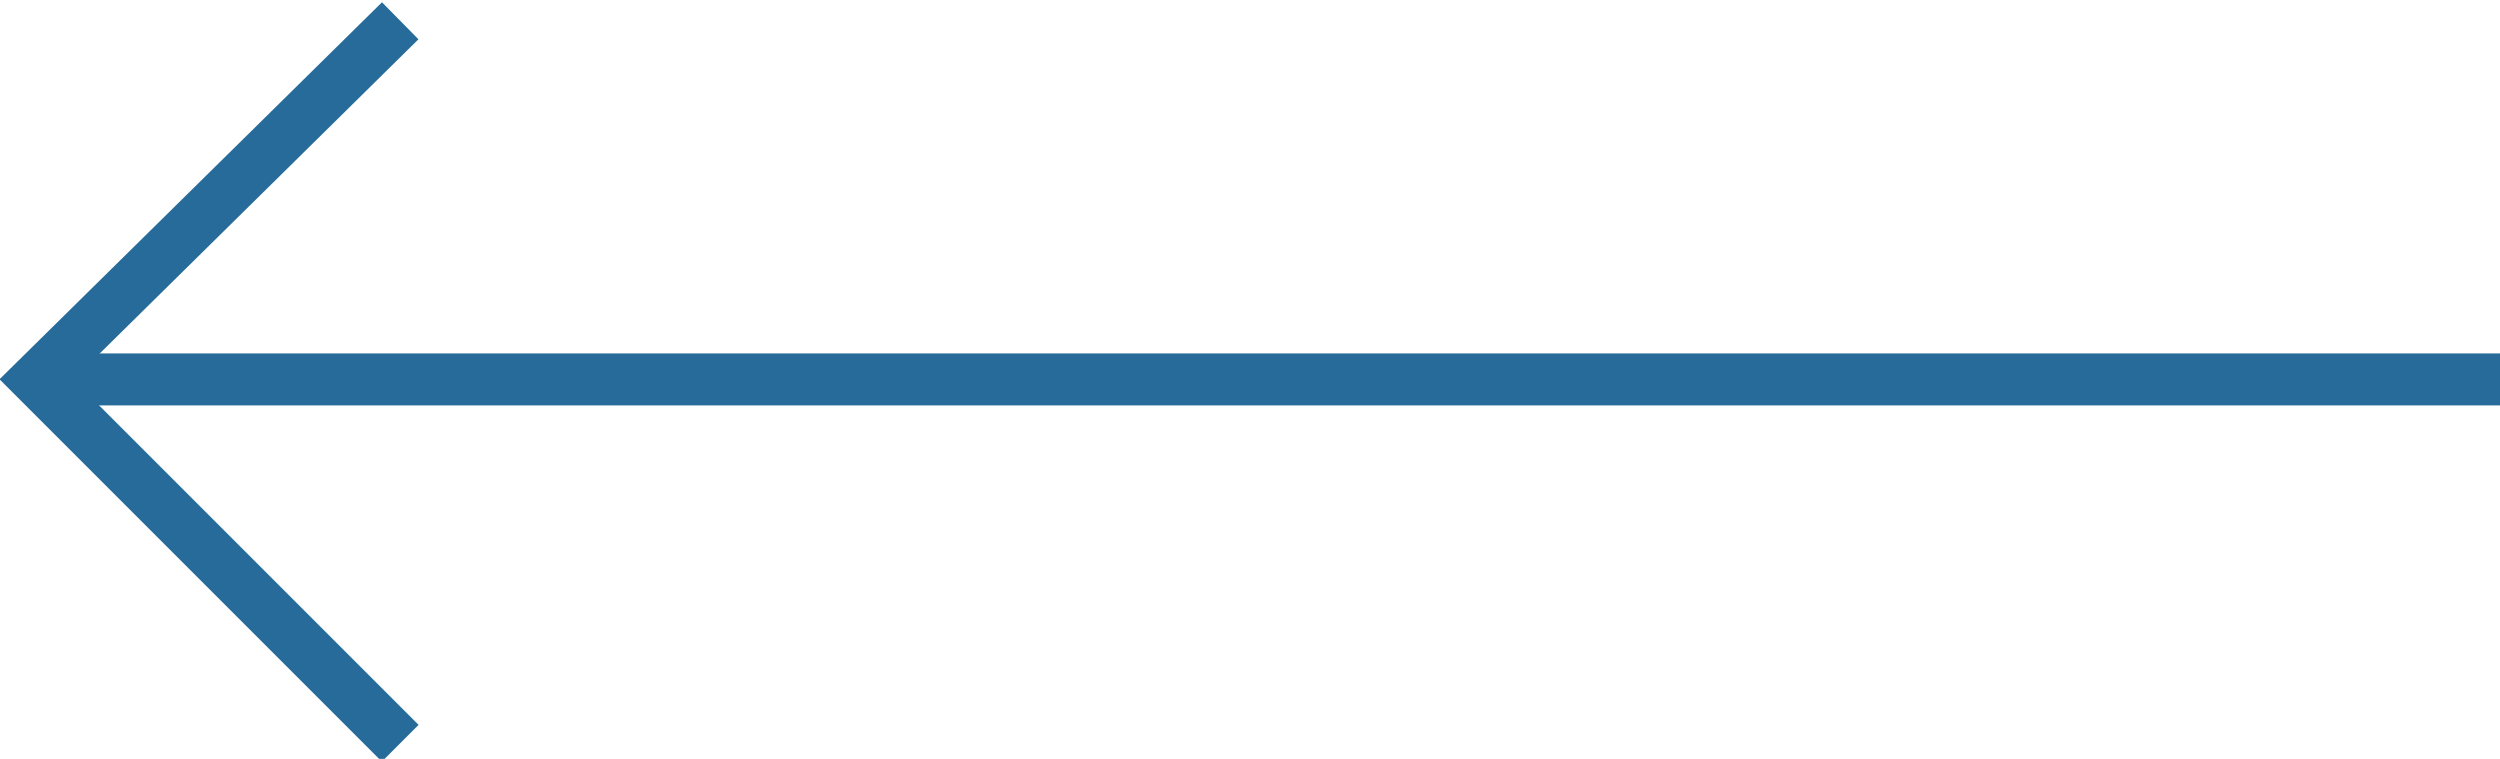
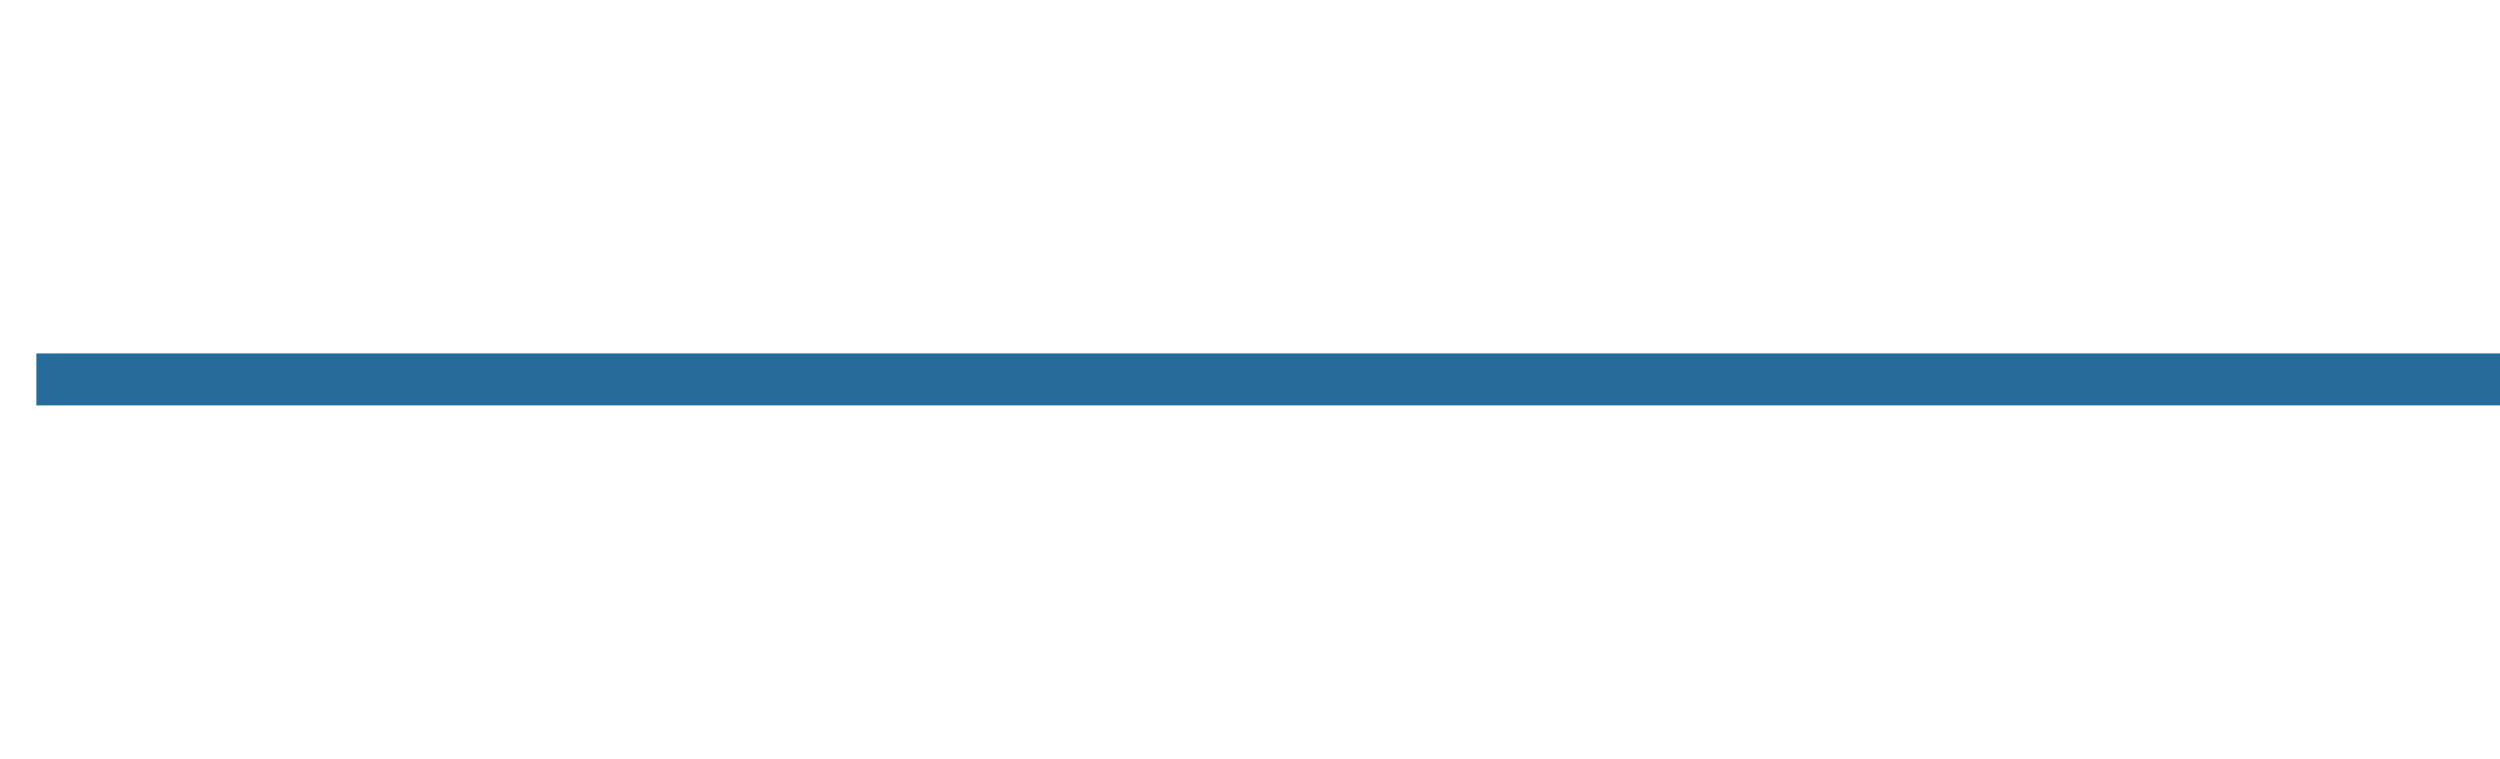
<svg xmlns="http://www.w3.org/2000/svg" id="Layer_2" data-name="Layer 2" viewBox="0 0 4.81 1.46">
  <defs>
    <style>      .cls-1 {        fill: none;        stroke: #266b99;        stroke-miterlimit: 10;        stroke-width: .1px;      }    </style>
  </defs>
  <g id="Layer_1-2" data-name="Layer 1">
    <g>
-       <polyline class="cls-1" points=".77 1.43 .07 .73 .77 .04" />
      <line class="cls-1" x1=".07" y1=".73" x2="4.81" y2=".73" />
    </g>
  </g>
</svg>